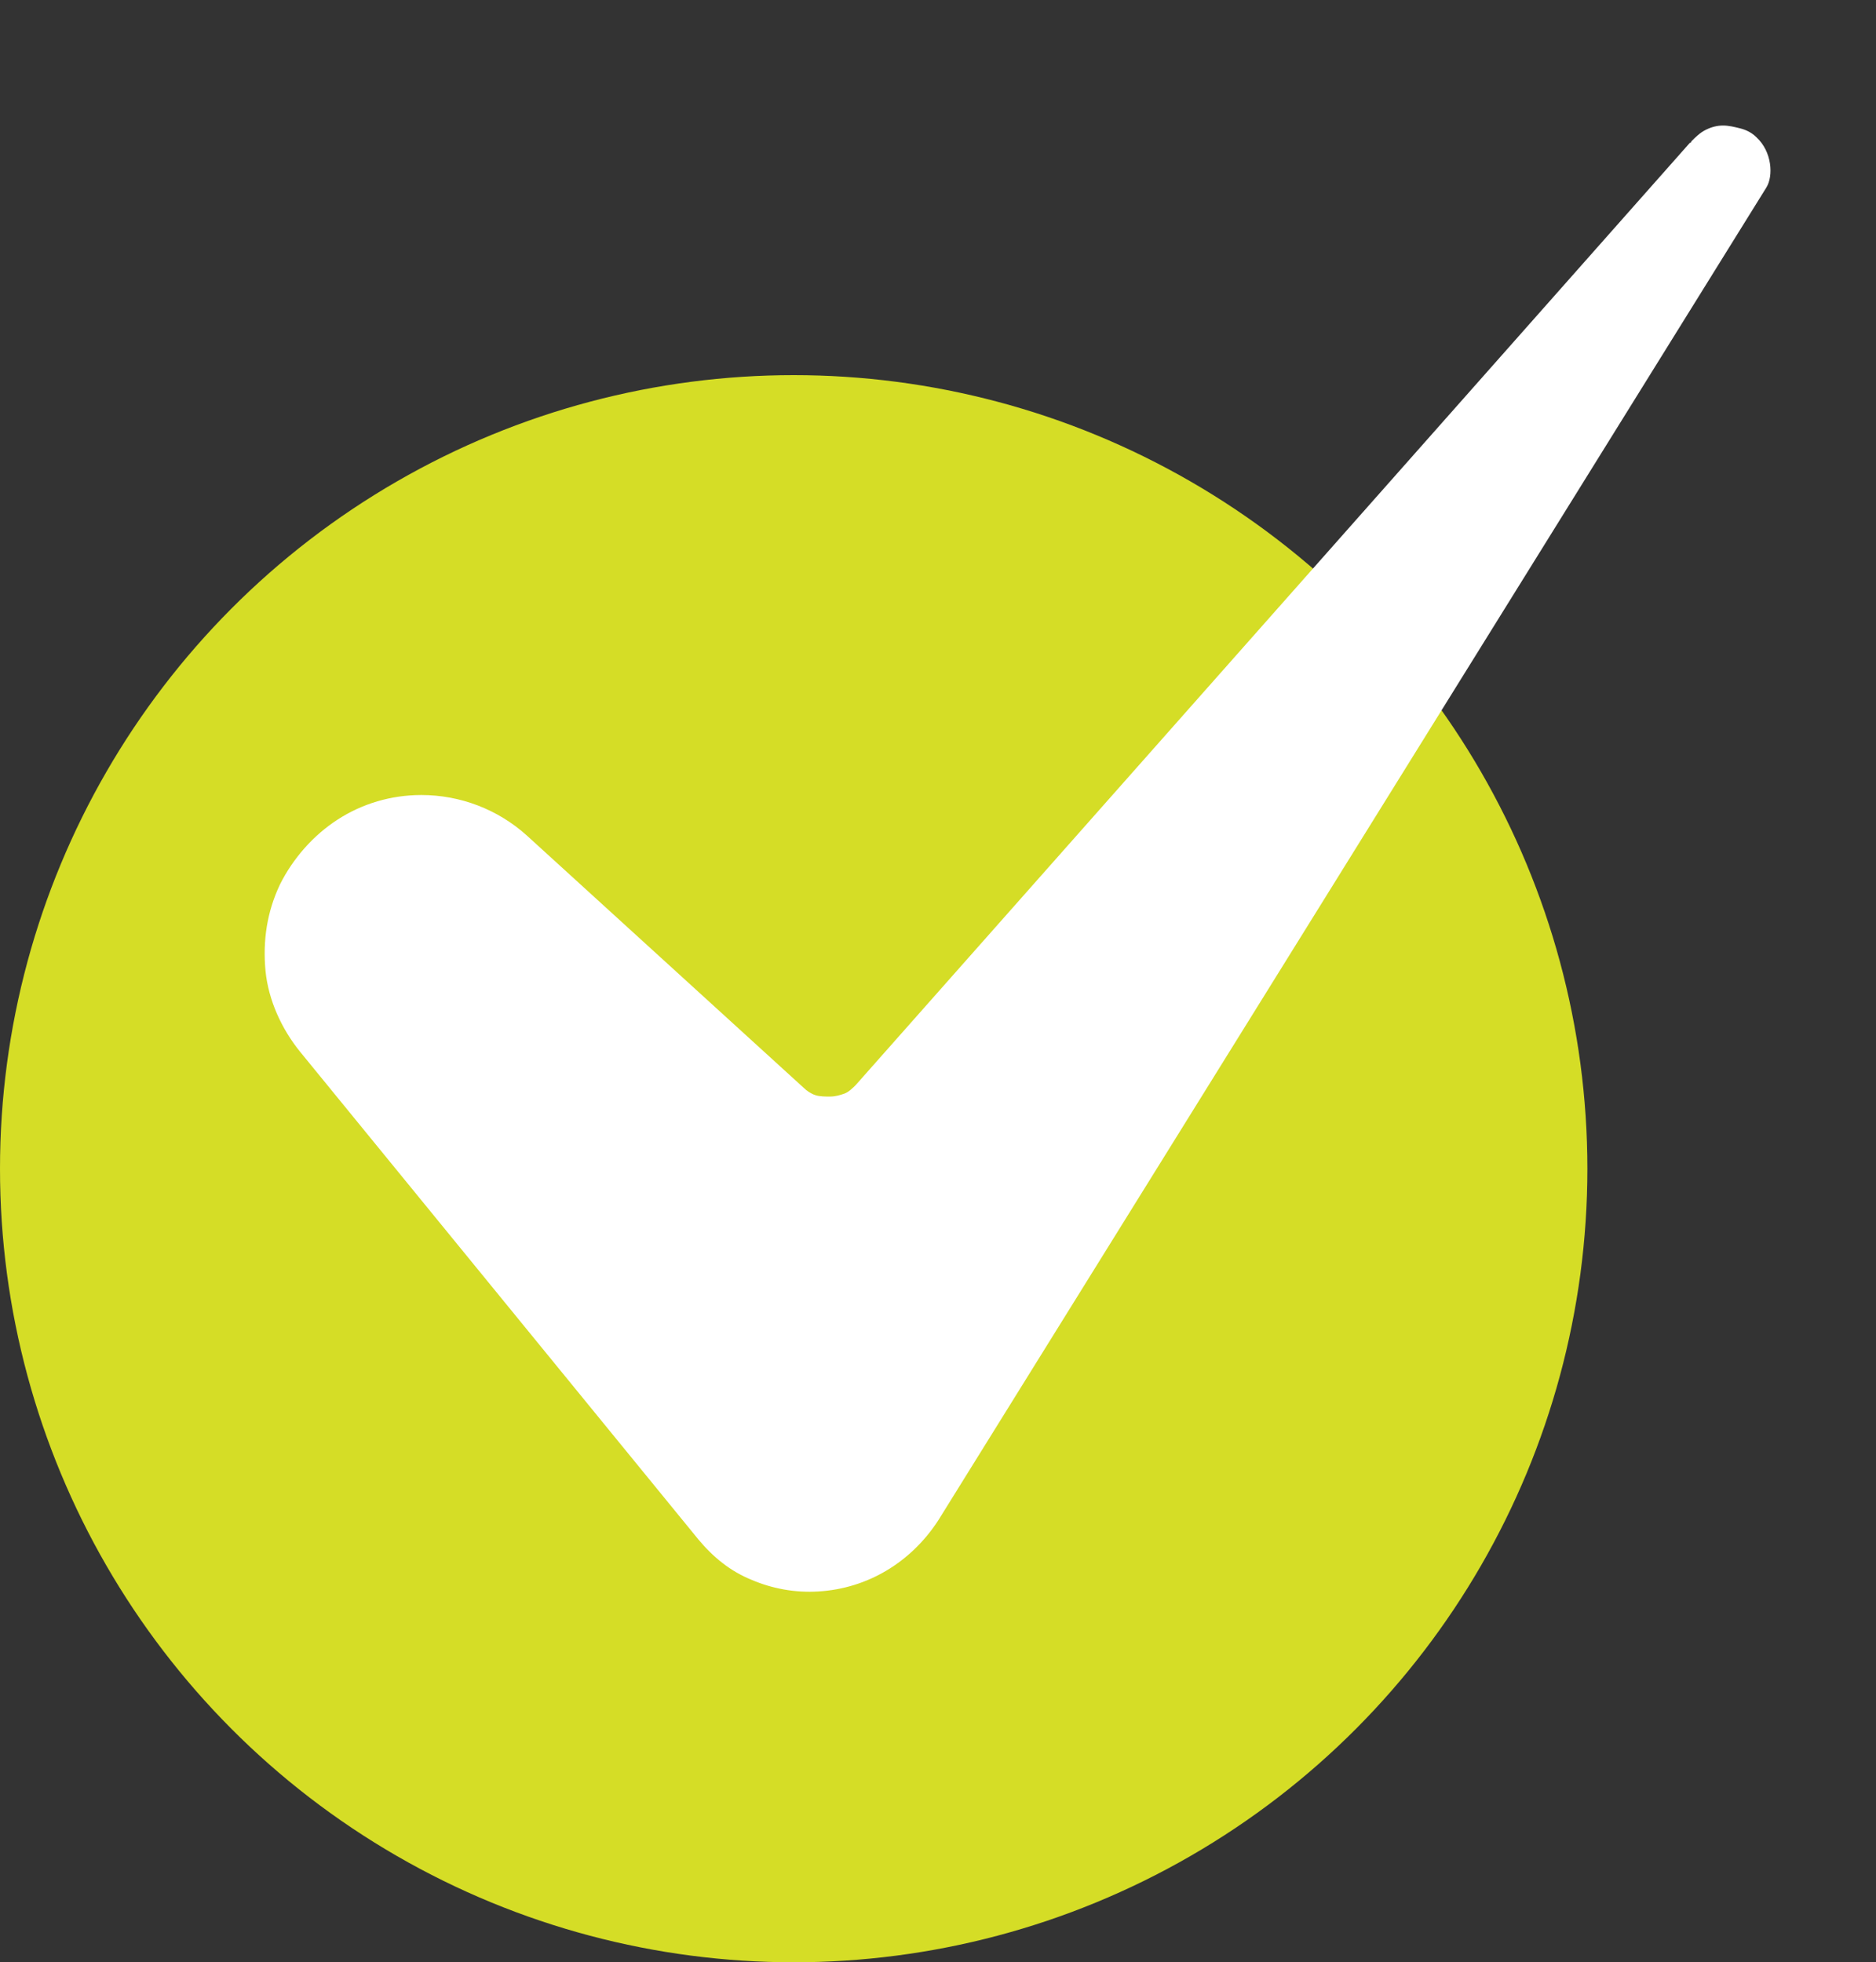
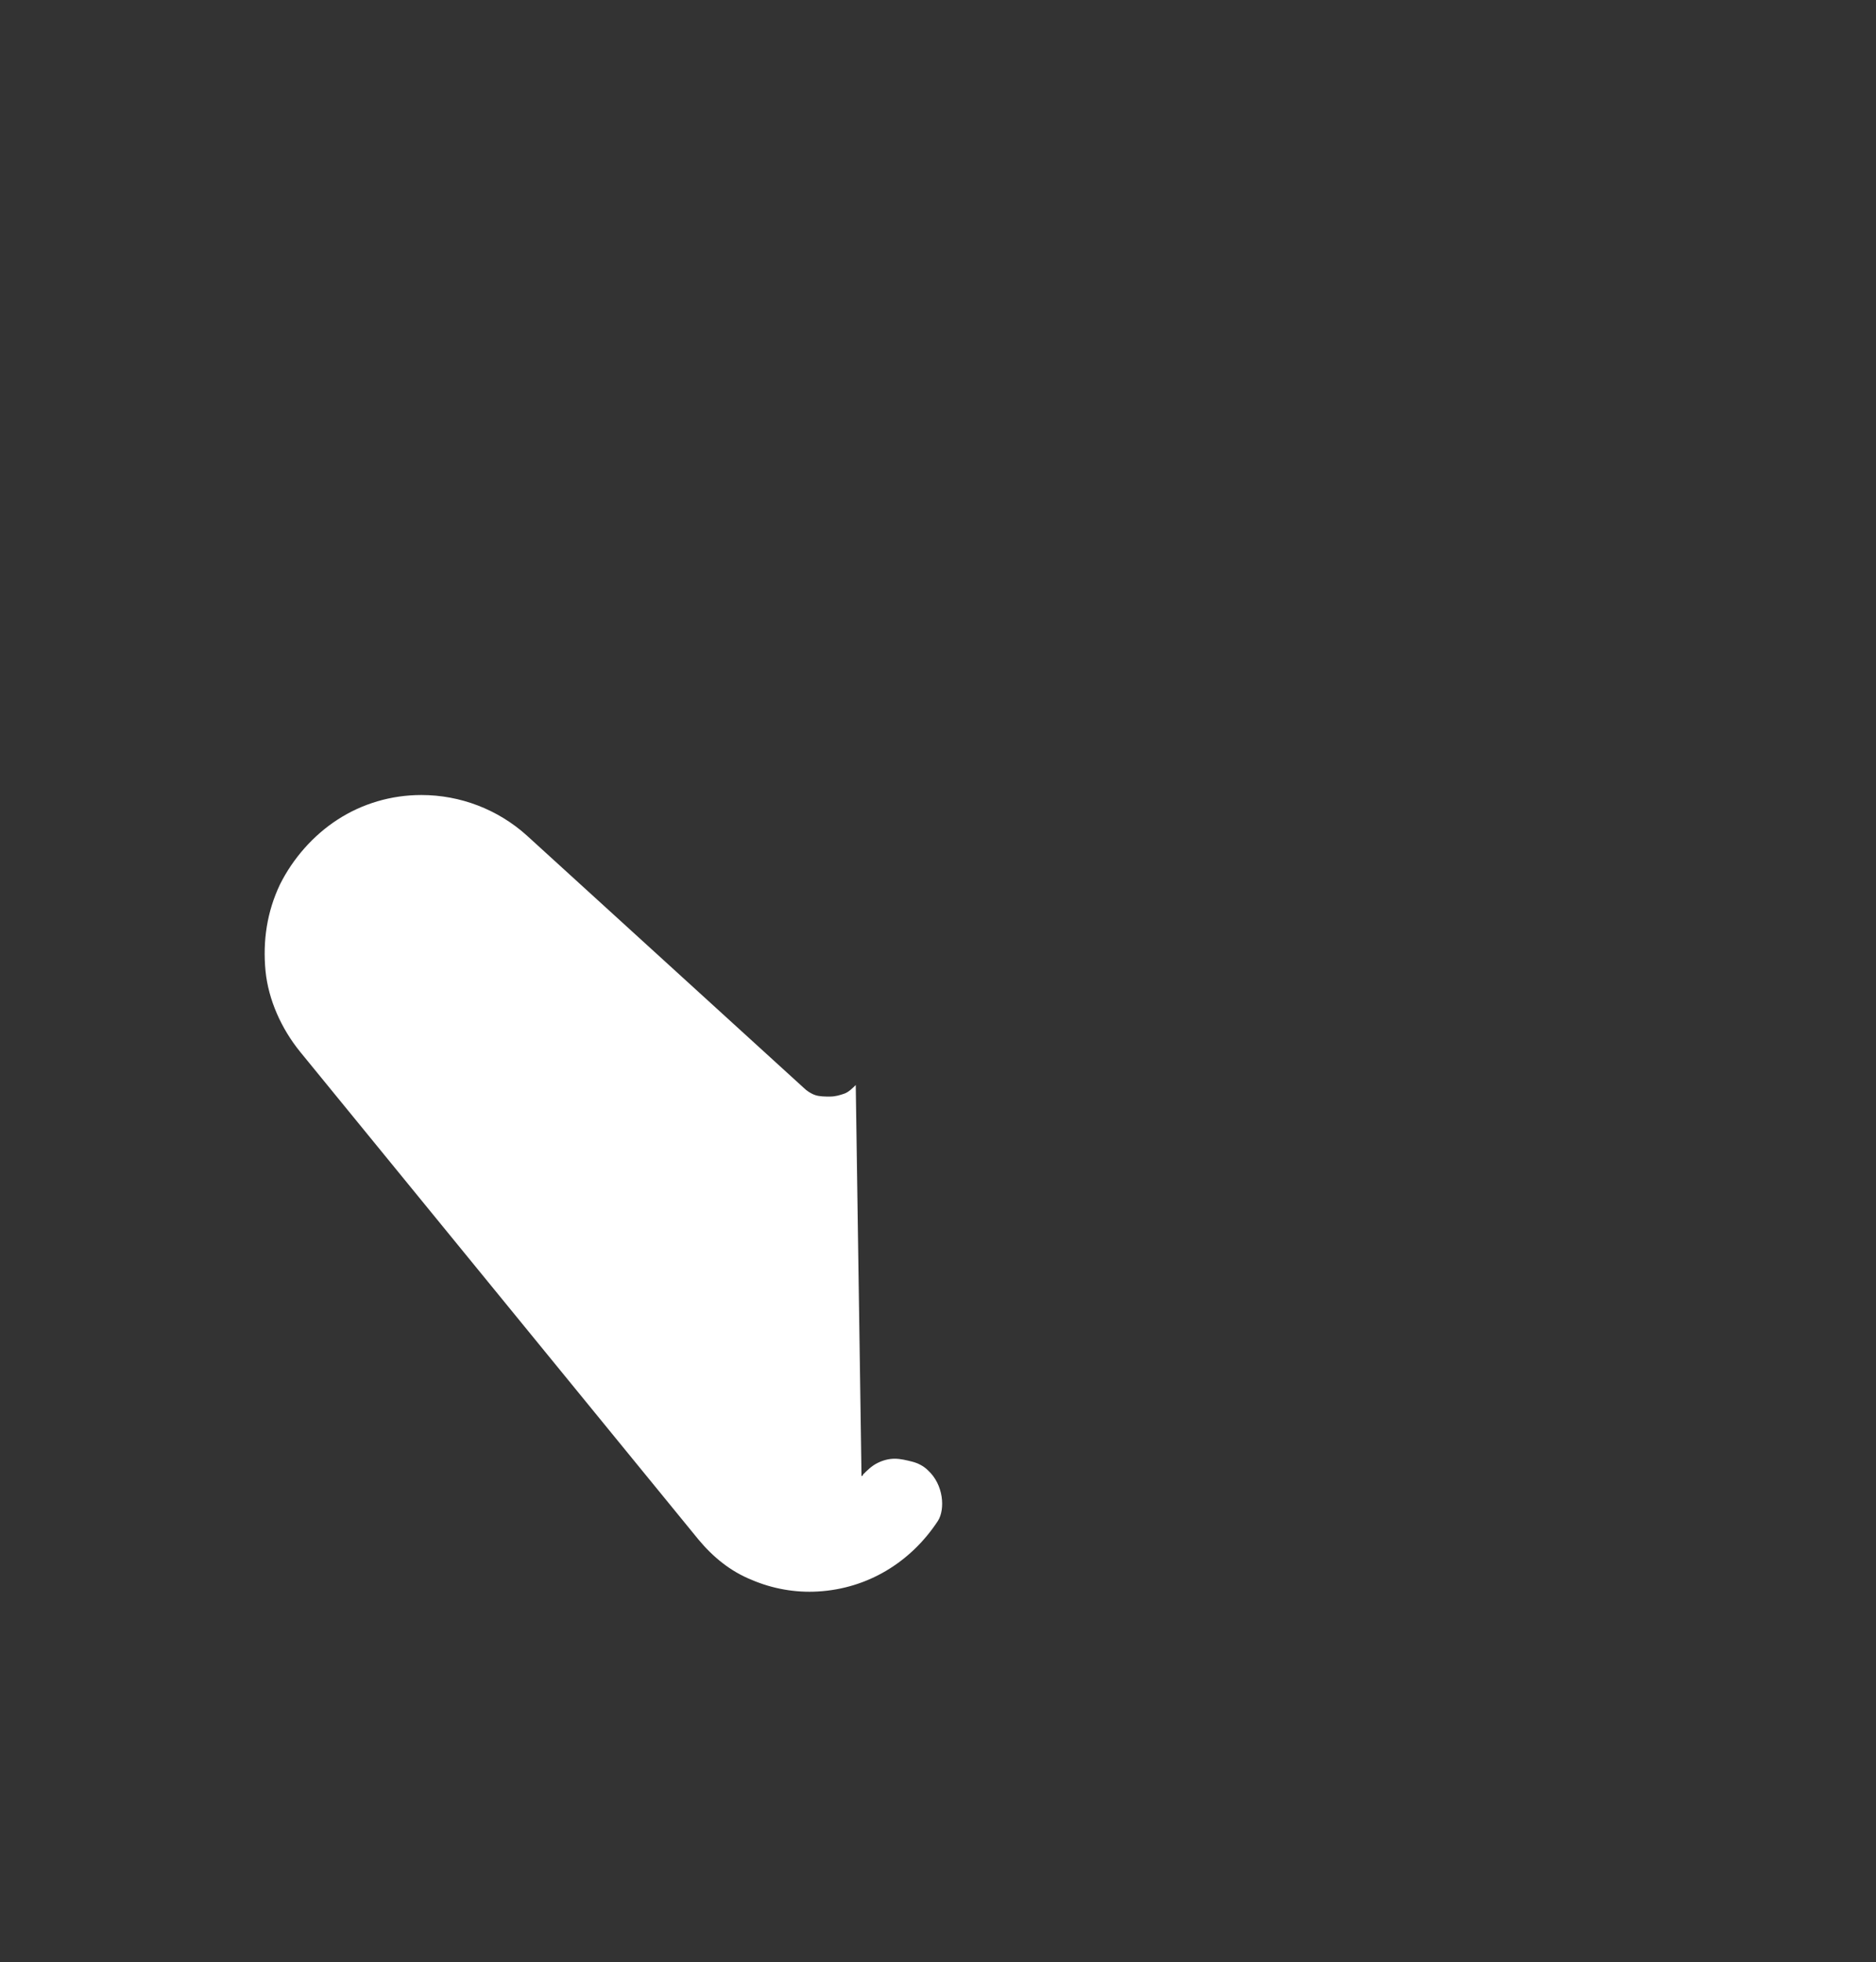
<svg xmlns="http://www.w3.org/2000/svg" id="Layer_1" x="0px" y="0px" viewBox="0 0 130 136" style="enable-background:new 0 0 130 136;" xml:space="preserve">
  <rect x="0" y="0" width="130" height="136" fill="#333333" stroke="none" />
  <style type="text/css"> .st0{fill:#D5DD26;} .st1{fill:#FFFFFF;} </style>
-   <circle class="st0" cx="55" cy="81" r="55" />
-   <path class="st1" d="M29.2,55.1c-2.1,0-4.1,0.6-5.8,1.7c-1.7,1.1-3.1,2.7-4,4.5c-0.9,1.9-1.2,3.9-1,6c0.2,2,1.1,4,2.4,5.6l27.6,33.8 c1,1.2,2.2,2.2,3.7,2.8c1.4,0.6,3,0.9,4.6,0.8c3.4-0.2,6.4-2,8.3-4.9L122.4,13c0,0,0,0,0,0c0.5-0.8,0.4-2.5-0.7-3.5 c-0.3-0.3-0.7-0.5-1.1-0.6c-0.4-0.1-0.8-0.2-1.2-0.2c-0.4,0-0.8,0.1-1.2,0.3c-0.4,0.2-0.7,0.5-1,0.8c0,0,0,0.1-0.1,0.1L59.3,75.2 c-0.2,0.2-0.5,0.5-0.8,0.6c-0.3,0.1-0.6,0.2-1,0.2c-0.3,0-0.7,0-1-0.1c-0.3-0.1-0.6-0.3-0.8-0.5L36.5,57.9 C34.5,56.1,31.9,55.1,29.2,55.1z" />
+   <path class="st1" d="M29.2,55.1c-2.1,0-4.1,0.6-5.8,1.7c-1.7,1.1-3.1,2.7-4,4.5c-0.9,1.9-1.2,3.9-1,6c0.2,2,1.1,4,2.4,5.6l27.6,33.8 c1,1.2,2.2,2.2,3.7,2.8c1.4,0.6,3,0.9,4.6,0.8c3.4-0.2,6.4-2,8.3-4.9c0,0,0,0,0,0c0.5-0.8,0.4-2.5-0.7-3.5 c-0.3-0.3-0.7-0.5-1.1-0.6c-0.4-0.1-0.8-0.2-1.2-0.2c-0.4,0-0.8,0.1-1.2,0.3c-0.4,0.2-0.7,0.5-1,0.8c0,0,0,0.1-0.1,0.1L59.3,75.2 c-0.2,0.2-0.5,0.5-0.8,0.6c-0.3,0.1-0.6,0.2-1,0.2c-0.3,0-0.7,0-1-0.1c-0.3-0.1-0.6-0.3-0.8-0.5L36.5,57.9 C34.5,56.1,31.9,55.1,29.2,55.1z" />
</svg>